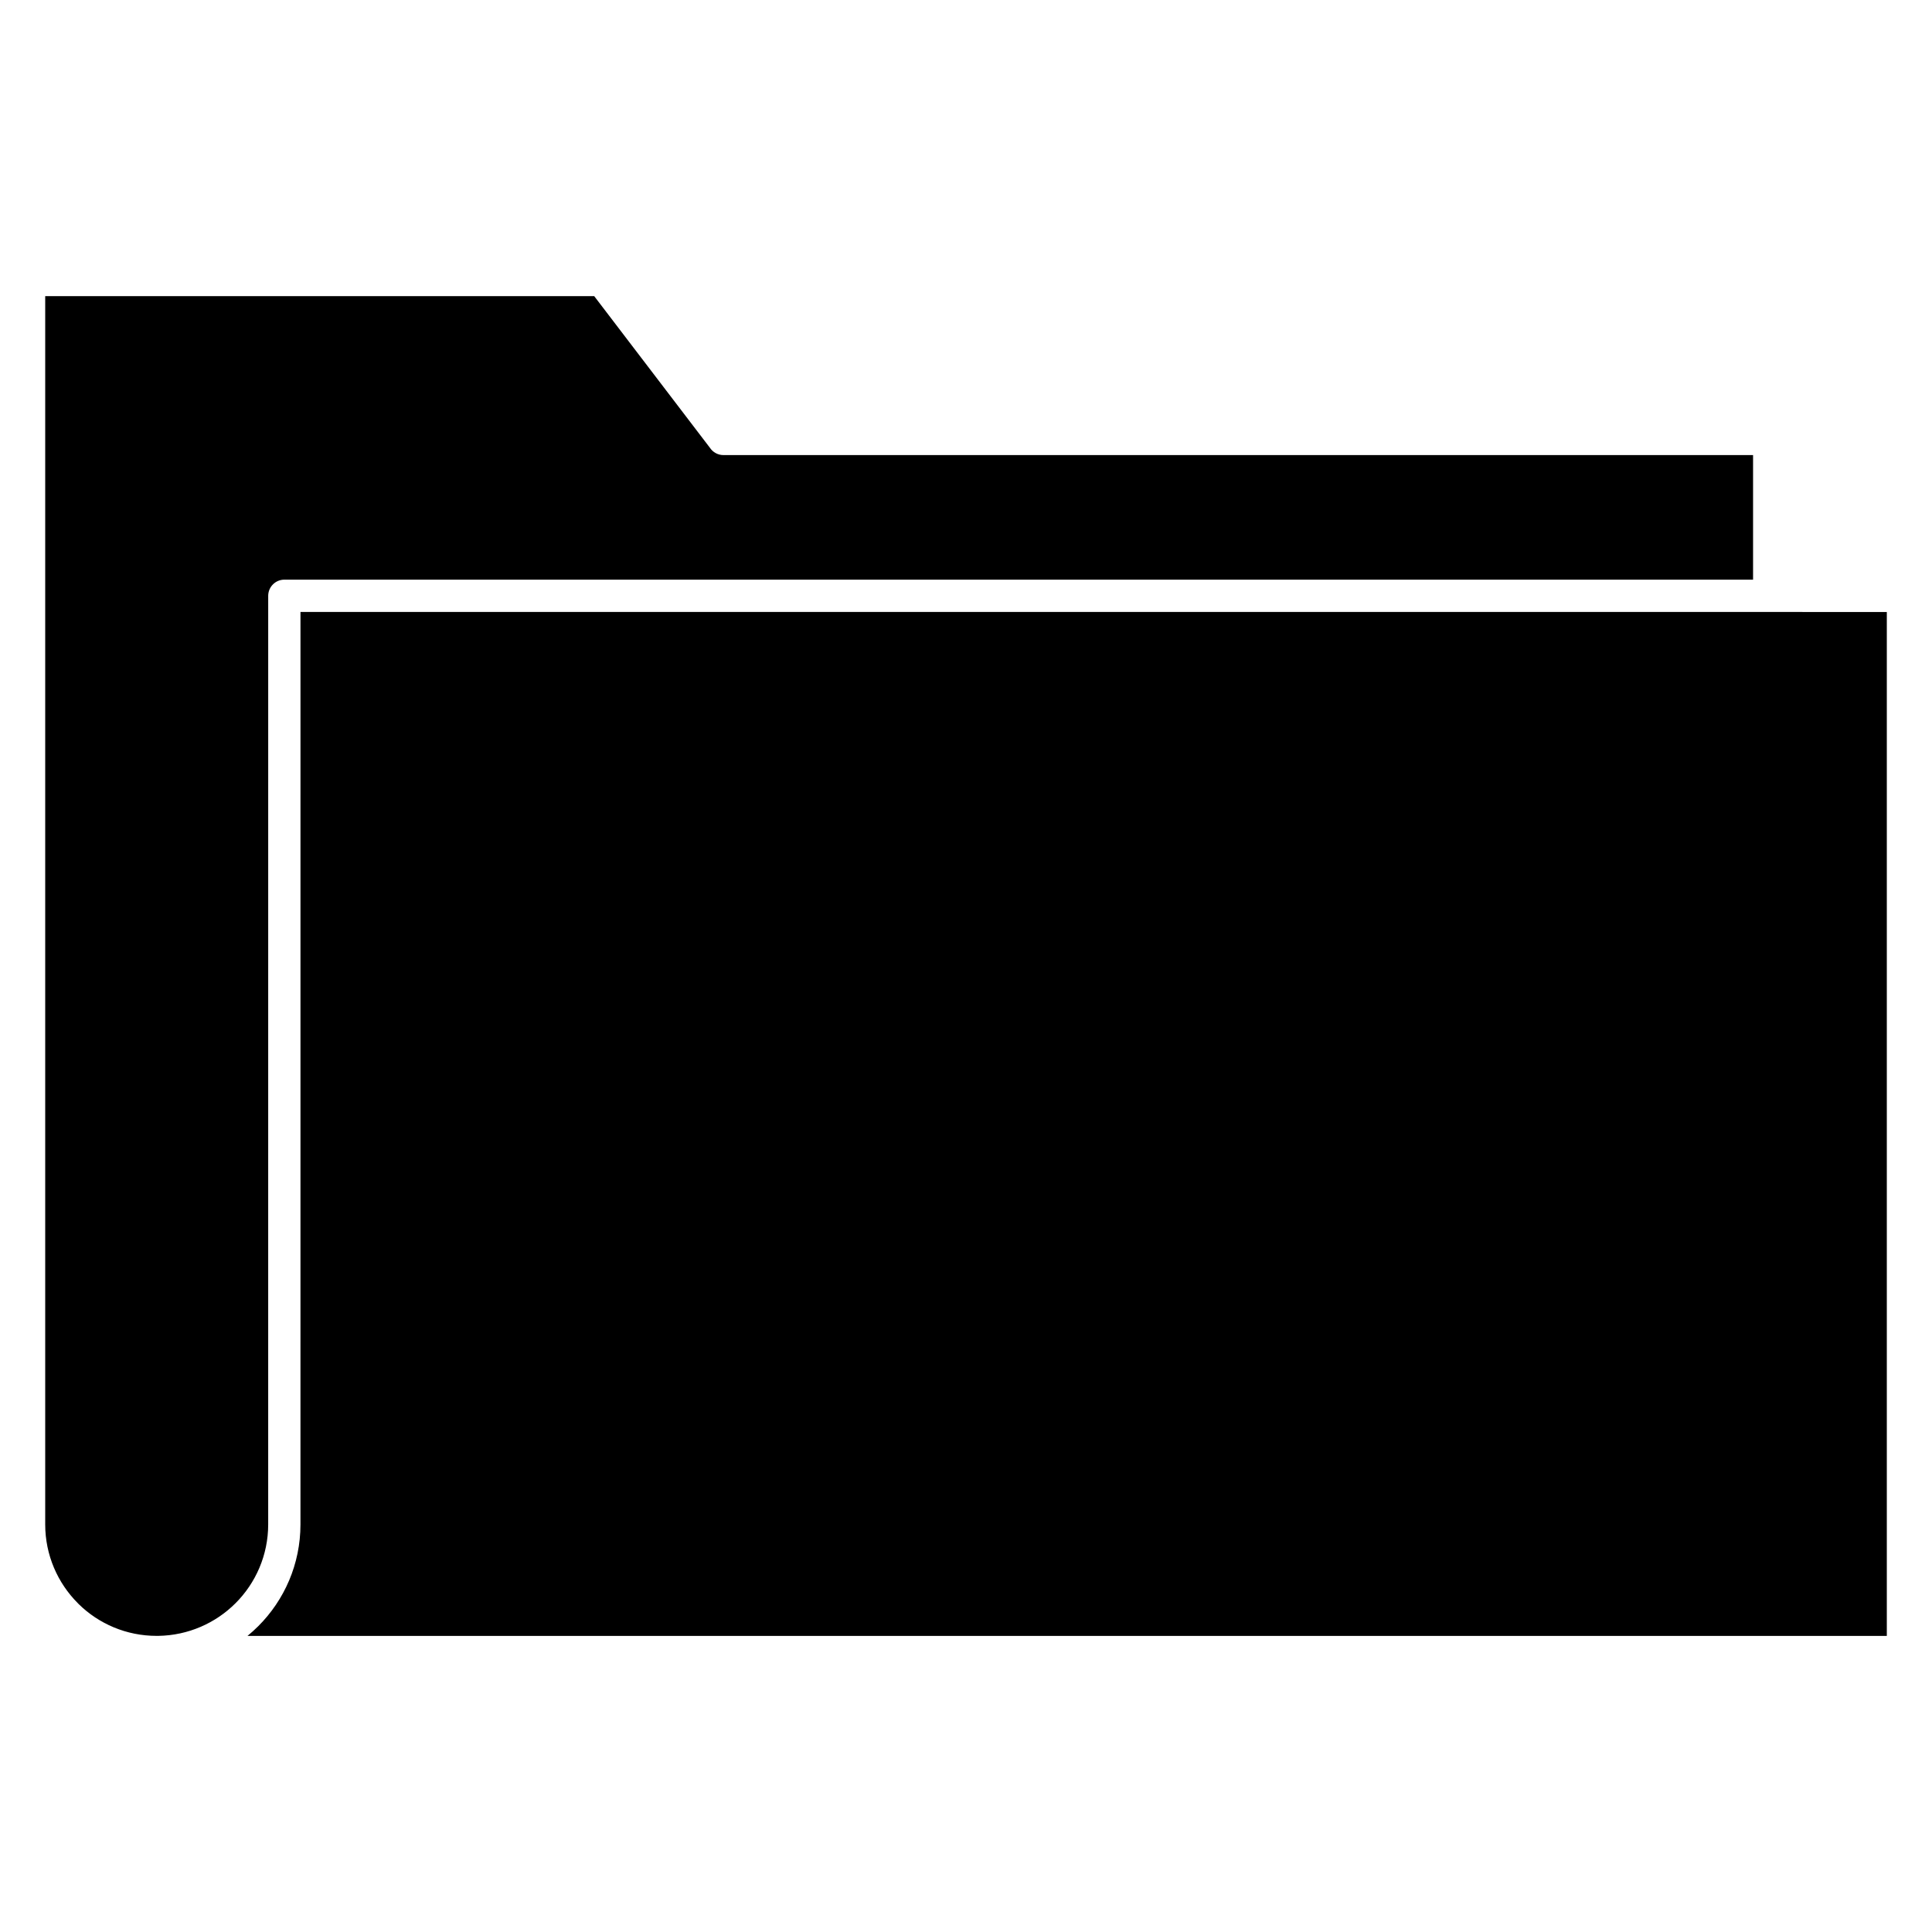
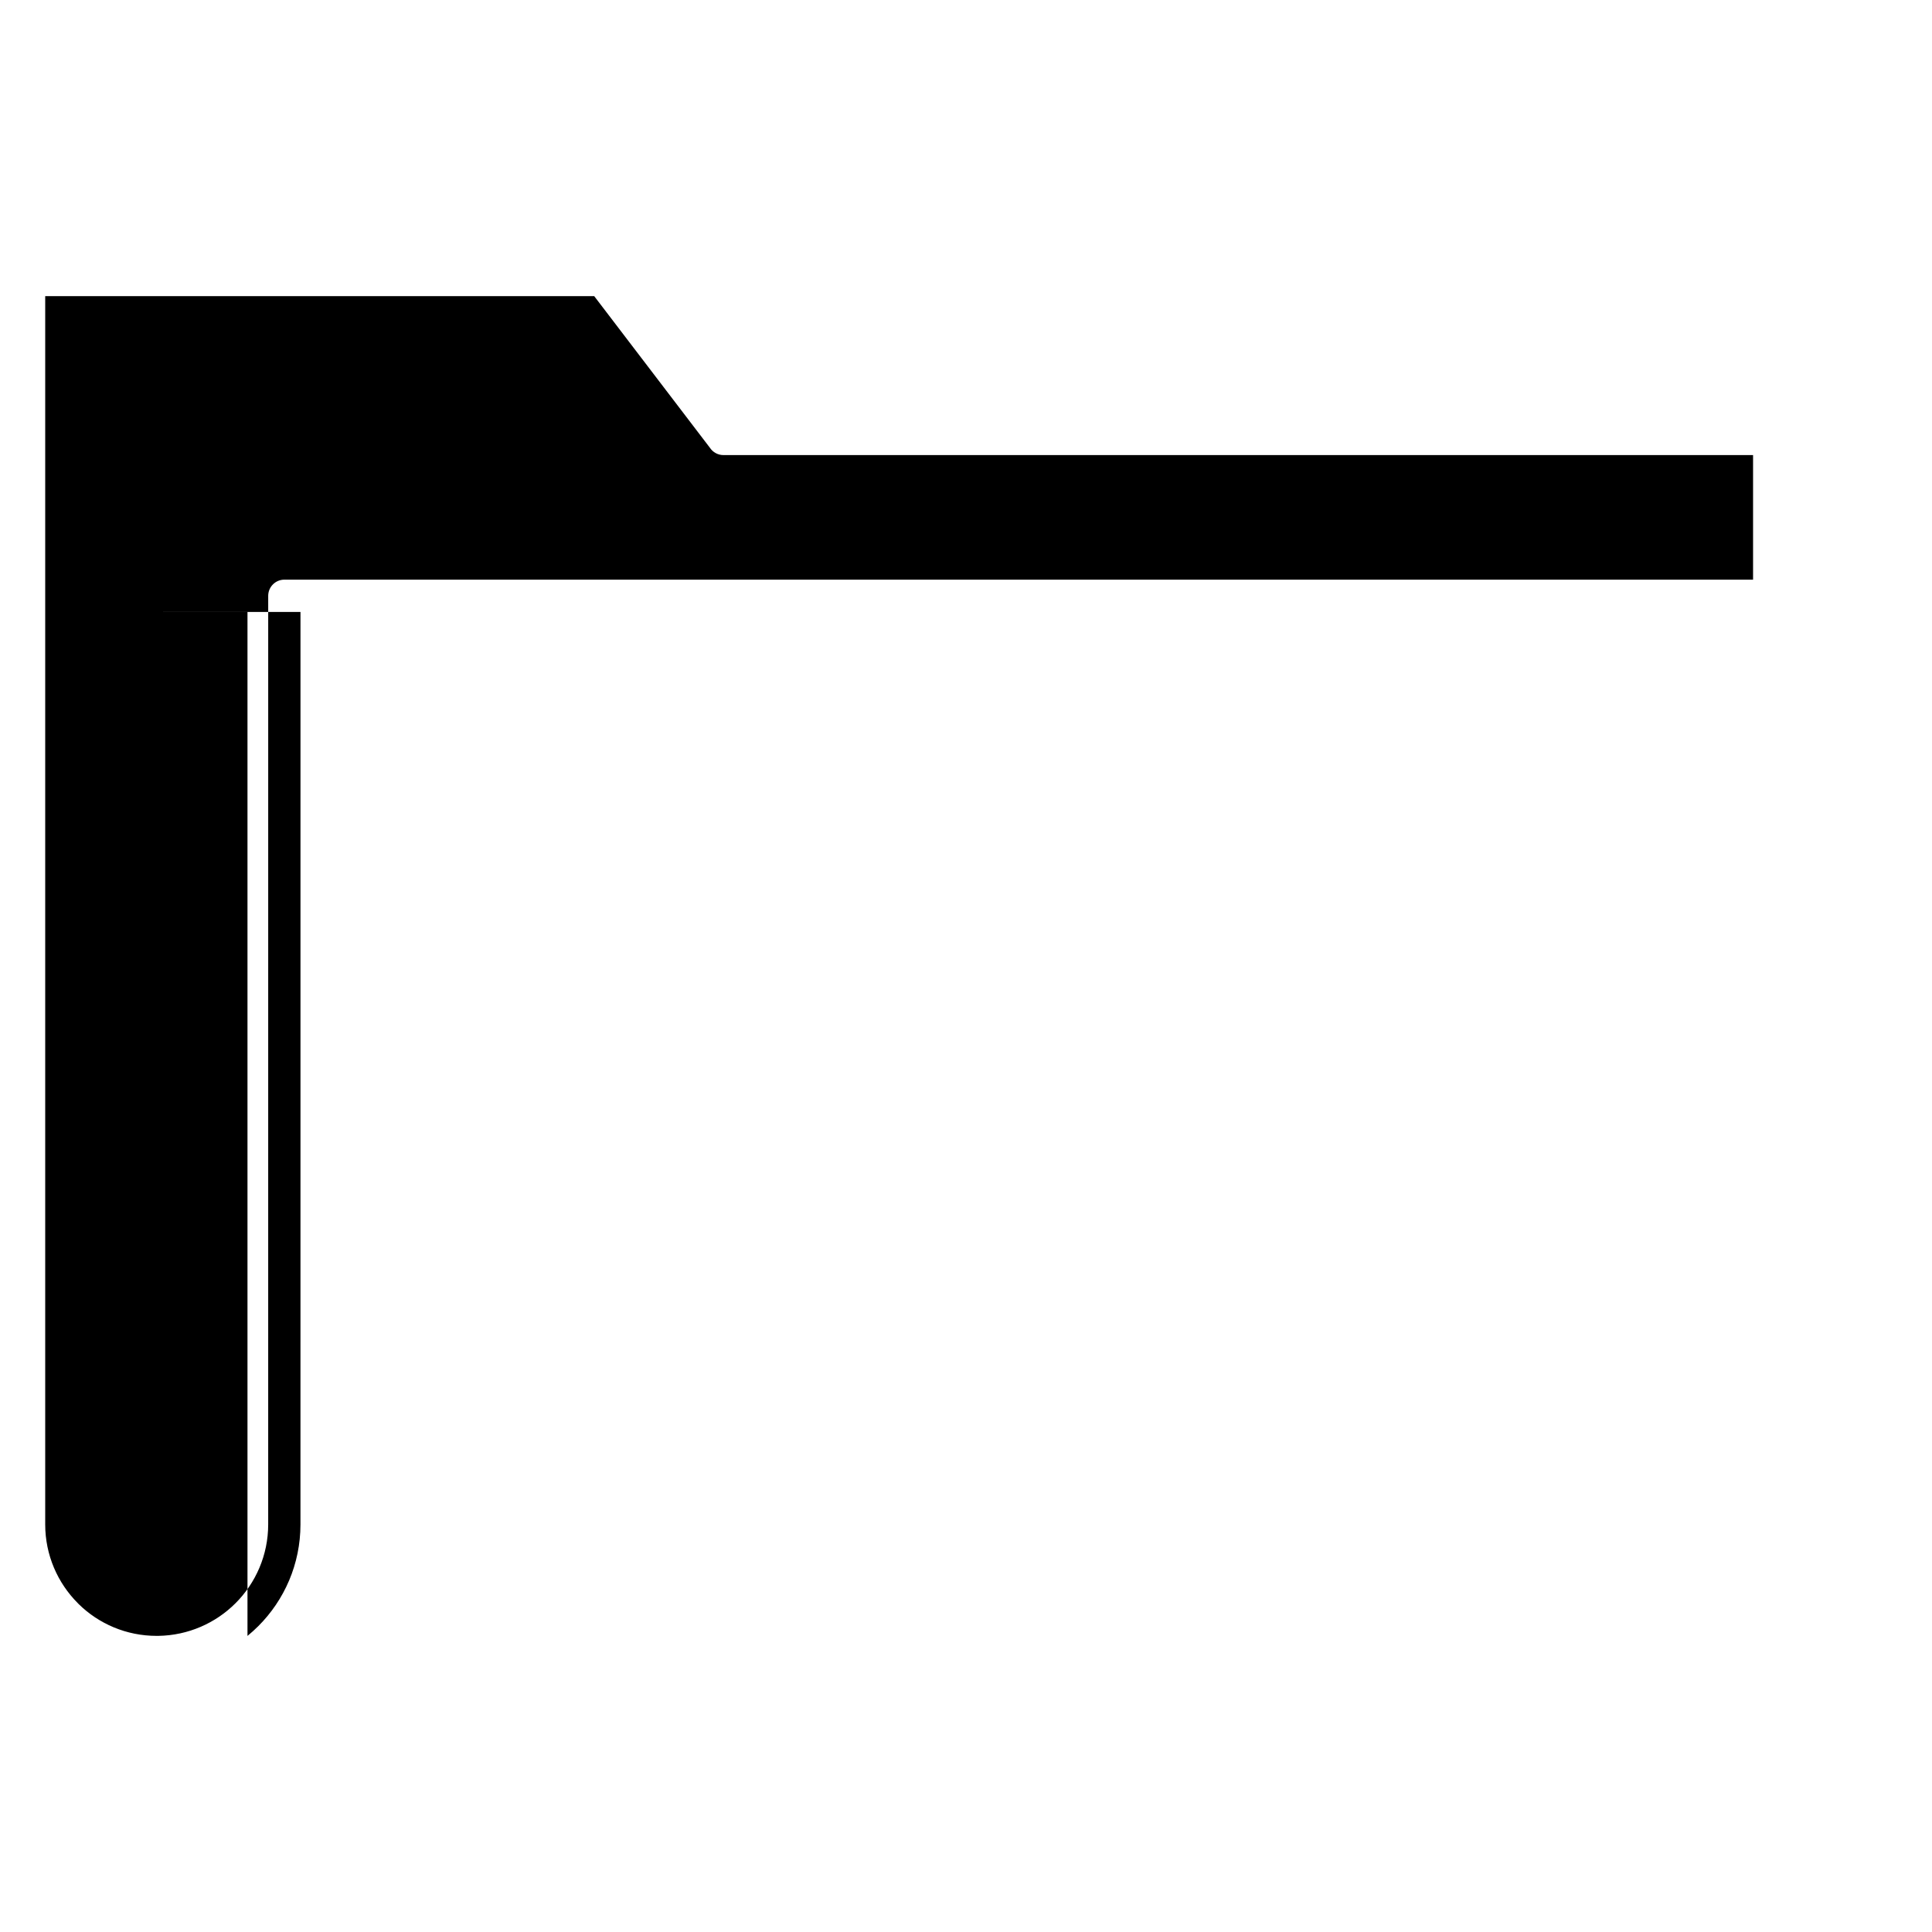
<svg xmlns="http://www.w3.org/2000/svg" fill="#000000" width="800px" height="800px" version="1.1" viewBox="144 144 512 512">
-   <path d="m612.86 306.18h-389.23l-0.004 241.8c0 10.52-4.266 20.055-11.164 26.953-0.914 0.914-1.875 1.777-2.875 2.602h434.44v-271.35l-31.078-0.004zm-393.49-8.566h389.21v-33.012h-272.86c-1.484 0-2.797-0.758-3.566-1.91l-30.684-40.215h-145.49v325.5c0 8.156 3.312 15.551 8.656 20.895l0.195 0.207c5.309 5.219 12.621 8.445 20.691 8.445h0.379c8.012-0.117 15.258-3.398 20.516-8.656 5.344-5.344 8.656-12.738 8.656-20.895l0.004-245.64v-0.434c0-2.363 1.922-4.285 4.281-4.285z" fill-rule="evenodd" />
+   <path d="m612.86 306.18h-389.23l-0.004 241.8c0 10.52-4.266 20.055-11.164 26.953-0.914 0.914-1.875 1.777-2.875 2.602v-271.35l-31.078-0.004zm-393.49-8.566h389.21v-33.012h-272.86c-1.484 0-2.797-0.758-3.566-1.91l-30.684-40.215h-145.49v325.5c0 8.156 3.312 15.551 8.656 20.895l0.195 0.207c5.309 5.219 12.621 8.445 20.691 8.445h0.379c8.012-0.117 15.258-3.398 20.516-8.656 5.344-5.344 8.656-12.738 8.656-20.895l0.004-245.64v-0.434c0-2.363 1.922-4.285 4.281-4.285z" fill-rule="evenodd" />
</svg>